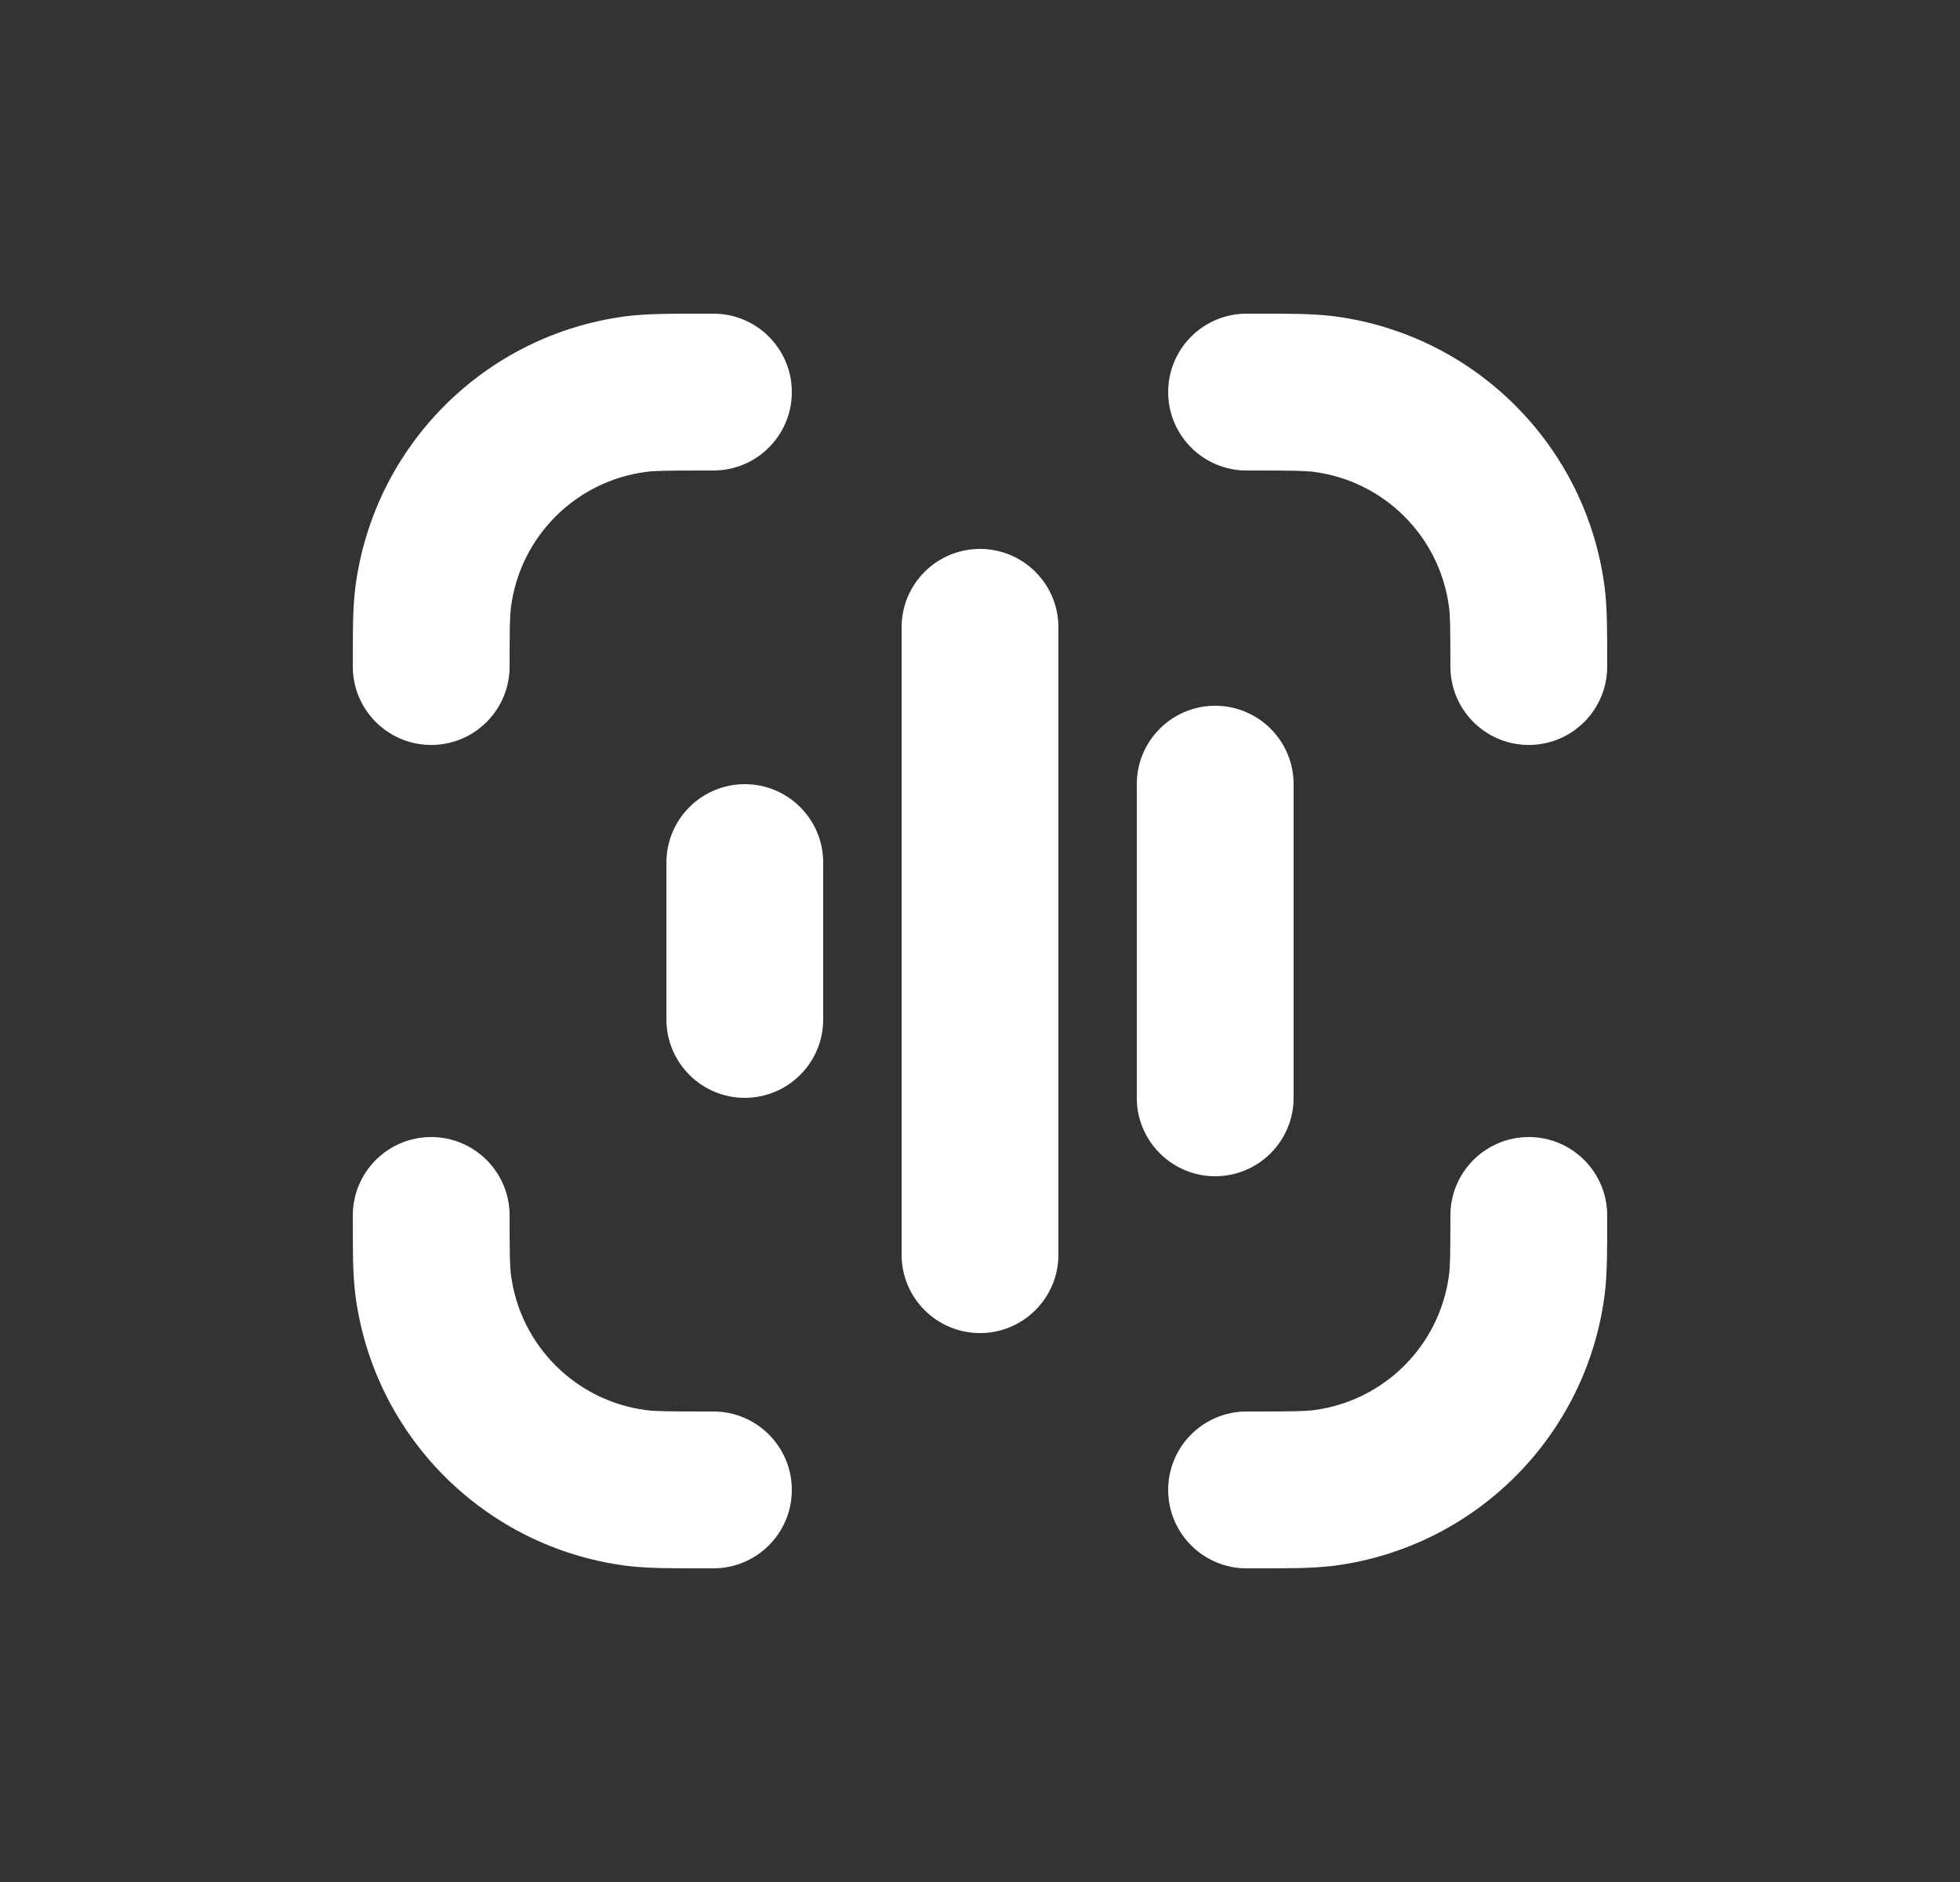
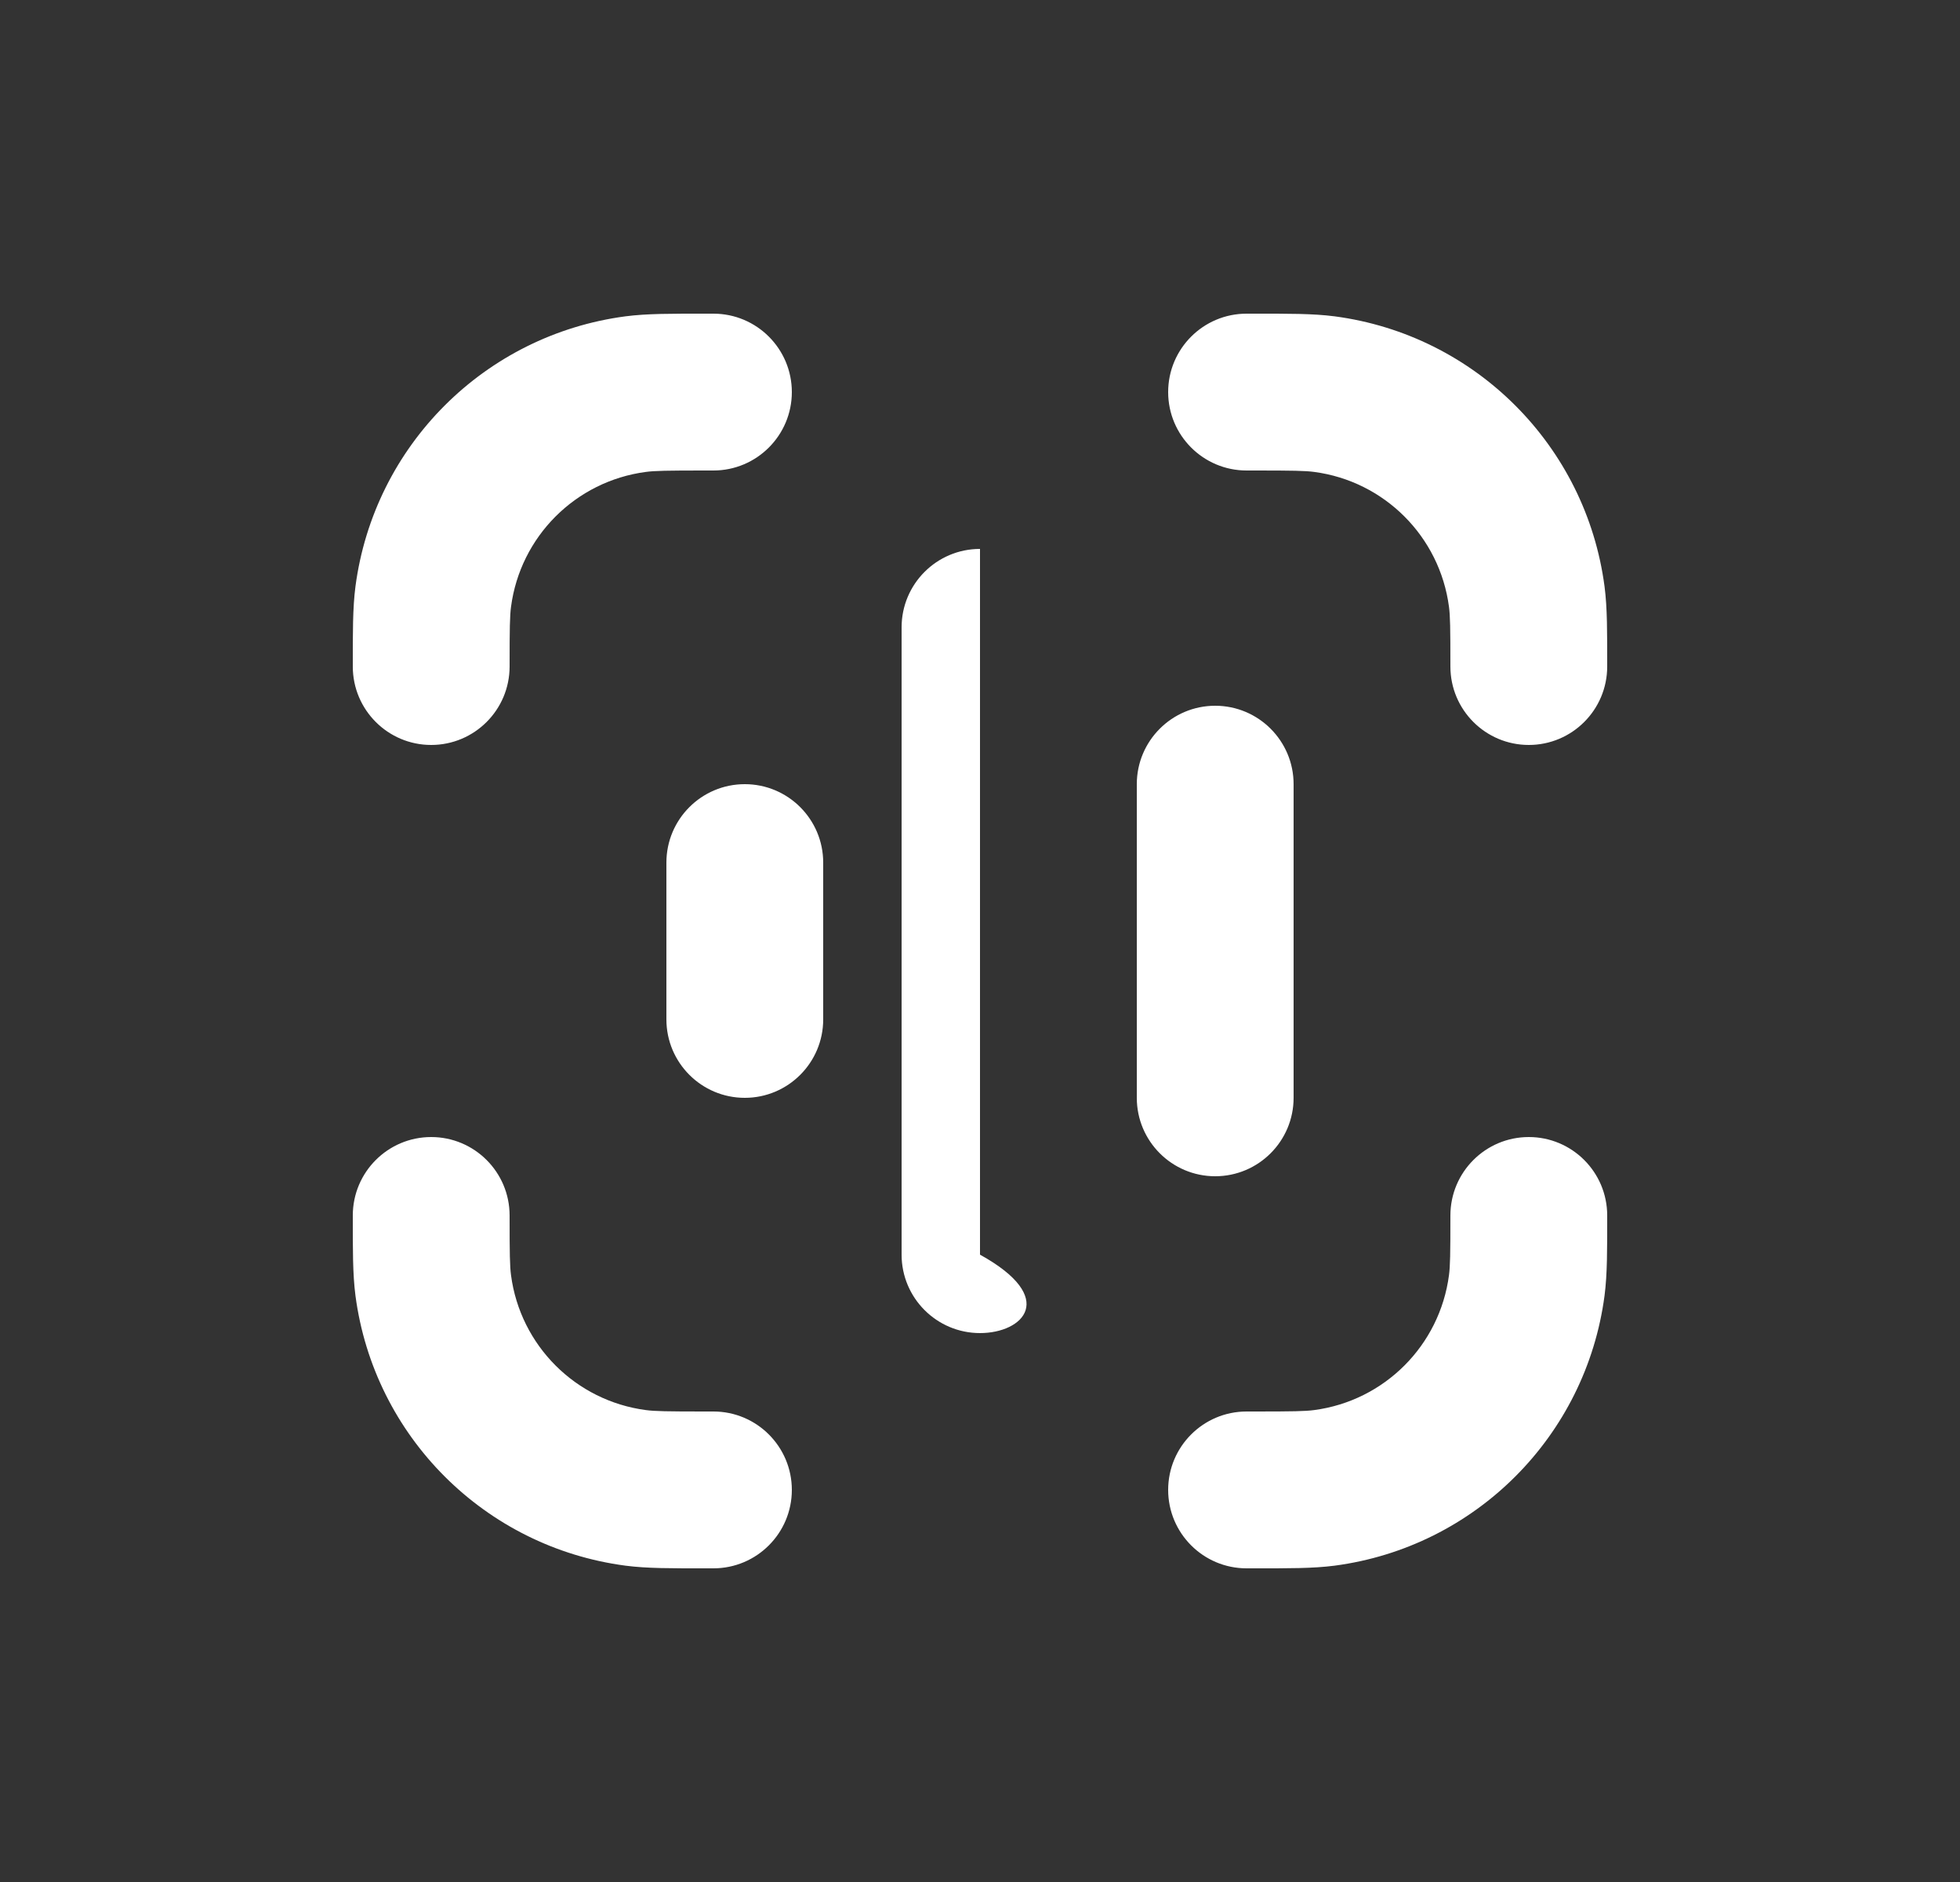
<svg xmlns="http://www.w3.org/2000/svg" width="25" height="24" viewBox="0 0 25 24" fill="none">
  <rect x="0" y="0" width="25" height="24" fill="#333333" stroke="none" />
-   <path d="M5.5 14.5C6.052 14.5 6.5 14.948 6.5 15.5C6.5 15.996 6.503 16.147 6.518 16.261C6.636 17.158 7.342 17.864 8.239 17.982C8.353 17.997 8.504 18 9 18H9.1C9.652 18 10.1 18.448 10.1 19C10.1 19.552 9.652 20 9.1 20H9C8.567 20 8.254 20.002 7.978 19.966C6.183 19.729 4.771 18.317 4.534 16.523C4.498 16.246 4.5 15.933 4.5 15.5C4.5 14.948 4.948 14.5 5.5 14.5ZM19.5 14.5C20.052 14.5 20.5 14.948 20.5 15.5C20.5 15.933 20.502 16.246 20.466 16.523C20.229 18.317 18.817 19.729 17.023 19.966C16.746 20.002 16.433 20 16 20H15.9C15.348 20 14.9 19.552 14.9 19C14.9 18.448 15.348 18 15.9 18H16C16.496 18 16.647 17.997 16.761 17.982C17.658 17.864 18.364 17.158 18.482 16.261C18.497 16.147 18.5 15.996 18.5 15.5C18.5 14.948 18.948 14.5 19.5 14.5ZM12.5 7C13.052 7 13.5 7.448 13.5 8V16C13.5 16.552 13.052 17 12.5 17C11.948 17 11.5 16.552 11.5 16V8C11.5 7.448 11.948 7 12.5 7ZM15.5 9C16.052 9 16.5 9.448 16.5 10V14C16.5 14.552 16.052 15 15.5 15C14.948 15 14.5 14.552 14.5 14V10C14.5 9.448 14.948 9 15.5 9ZM9.5 10C10.052 10 10.5 10.448 10.5 11V13C10.5 13.552 10.052 14 9.5 14C8.948 14 8.5 13.552 8.5 13V11C8.5 10.448 8.948 10 9.5 10ZM9.1 4C9.652 4 10.1 4.448 10.1 5C10.1 5.552 9.652 6 9.1 6H9C8.504 6 8.353 6.003 8.239 6.018C7.342 6.136 6.636 6.842 6.518 7.739C6.503 7.853 6.5 8.004 6.5 8.5C6.5 9.052 6.052 9.5 5.5 9.5C4.948 9.5 4.5 9.052 4.5 8.5C4.5 8.067 4.498 7.754 4.534 7.478C4.771 5.683 6.183 4.271 7.978 4.034C8.254 3.998 8.567 4 9 4H9.1ZM16 4C16.433 4 16.746 3.998 17.023 4.034C18.817 4.271 20.229 5.683 20.466 7.478C20.502 7.754 20.5 8.067 20.5 8.5C20.5 9.052 20.052 9.5 19.5 9.5C18.948 9.5 18.5 9.052 18.5 8.5C18.5 8.004 18.497 7.853 18.482 7.739C18.364 6.842 17.658 6.136 16.761 6.018C16.647 6.003 16.496 6 16 6H15.9C15.348 6 14.9 5.552 14.9 5C14.9 4.448 15.348 4 15.9 4H16Z" fill="white" />
+   <path d="M5.5 14.5C6.052 14.5 6.5 14.948 6.5 15.5C6.5 15.996 6.503 16.147 6.518 16.261C6.636 17.158 7.342 17.864 8.239 17.982C8.353 17.997 8.504 18 9 18H9.1C9.652 18 10.1 18.448 10.1 19C10.1 19.552 9.652 20 9.1 20H9C8.567 20 8.254 20.002 7.978 19.966C6.183 19.729 4.771 18.317 4.534 16.523C4.498 16.246 4.5 15.933 4.5 15.5C4.5 14.948 4.948 14.5 5.5 14.5ZM19.5 14.5C20.052 14.5 20.5 14.948 20.5 15.5C20.5 15.933 20.502 16.246 20.466 16.523C20.229 18.317 18.817 19.729 17.023 19.966C16.746 20.002 16.433 20 16 20H15.9C15.348 20 14.9 19.552 14.9 19C14.9 18.448 15.348 18 15.9 18H16C16.496 18 16.647 17.997 16.761 17.982C17.658 17.864 18.364 17.158 18.482 16.261C18.497 16.147 18.5 15.996 18.5 15.5C18.5 14.948 18.948 14.5 19.5 14.5ZM12.5 7V16C13.5 16.552 13.052 17 12.5 17C11.948 17 11.5 16.552 11.5 16V8C11.5 7.448 11.948 7 12.5 7ZM15.5 9C16.052 9 16.5 9.448 16.5 10V14C16.5 14.552 16.052 15 15.5 15C14.948 15 14.5 14.552 14.5 14V10C14.5 9.448 14.948 9 15.5 9ZM9.5 10C10.052 10 10.5 10.448 10.5 11V13C10.5 13.552 10.052 14 9.5 14C8.948 14 8.5 13.552 8.5 13V11C8.5 10.448 8.948 10 9.5 10ZM9.1 4C9.652 4 10.1 4.448 10.1 5C10.1 5.552 9.652 6 9.1 6H9C8.504 6 8.353 6.003 8.239 6.018C7.342 6.136 6.636 6.842 6.518 7.739C6.503 7.853 6.5 8.004 6.5 8.5C6.5 9.052 6.052 9.5 5.5 9.5C4.948 9.5 4.5 9.052 4.5 8.5C4.5 8.067 4.498 7.754 4.534 7.478C4.771 5.683 6.183 4.271 7.978 4.034C8.254 3.998 8.567 4 9 4H9.1ZM16 4C16.433 4 16.746 3.998 17.023 4.034C18.817 4.271 20.229 5.683 20.466 7.478C20.502 7.754 20.5 8.067 20.5 8.5C20.5 9.052 20.052 9.5 19.5 9.5C18.948 9.5 18.5 9.052 18.5 8.5C18.5 8.004 18.497 7.853 18.482 7.739C18.364 6.842 17.658 6.136 16.761 6.018C16.647 6.003 16.496 6 16 6H15.9C15.348 6 14.9 5.552 14.9 5C14.9 4.448 15.348 4 15.9 4H16Z" fill="white" />
</svg>